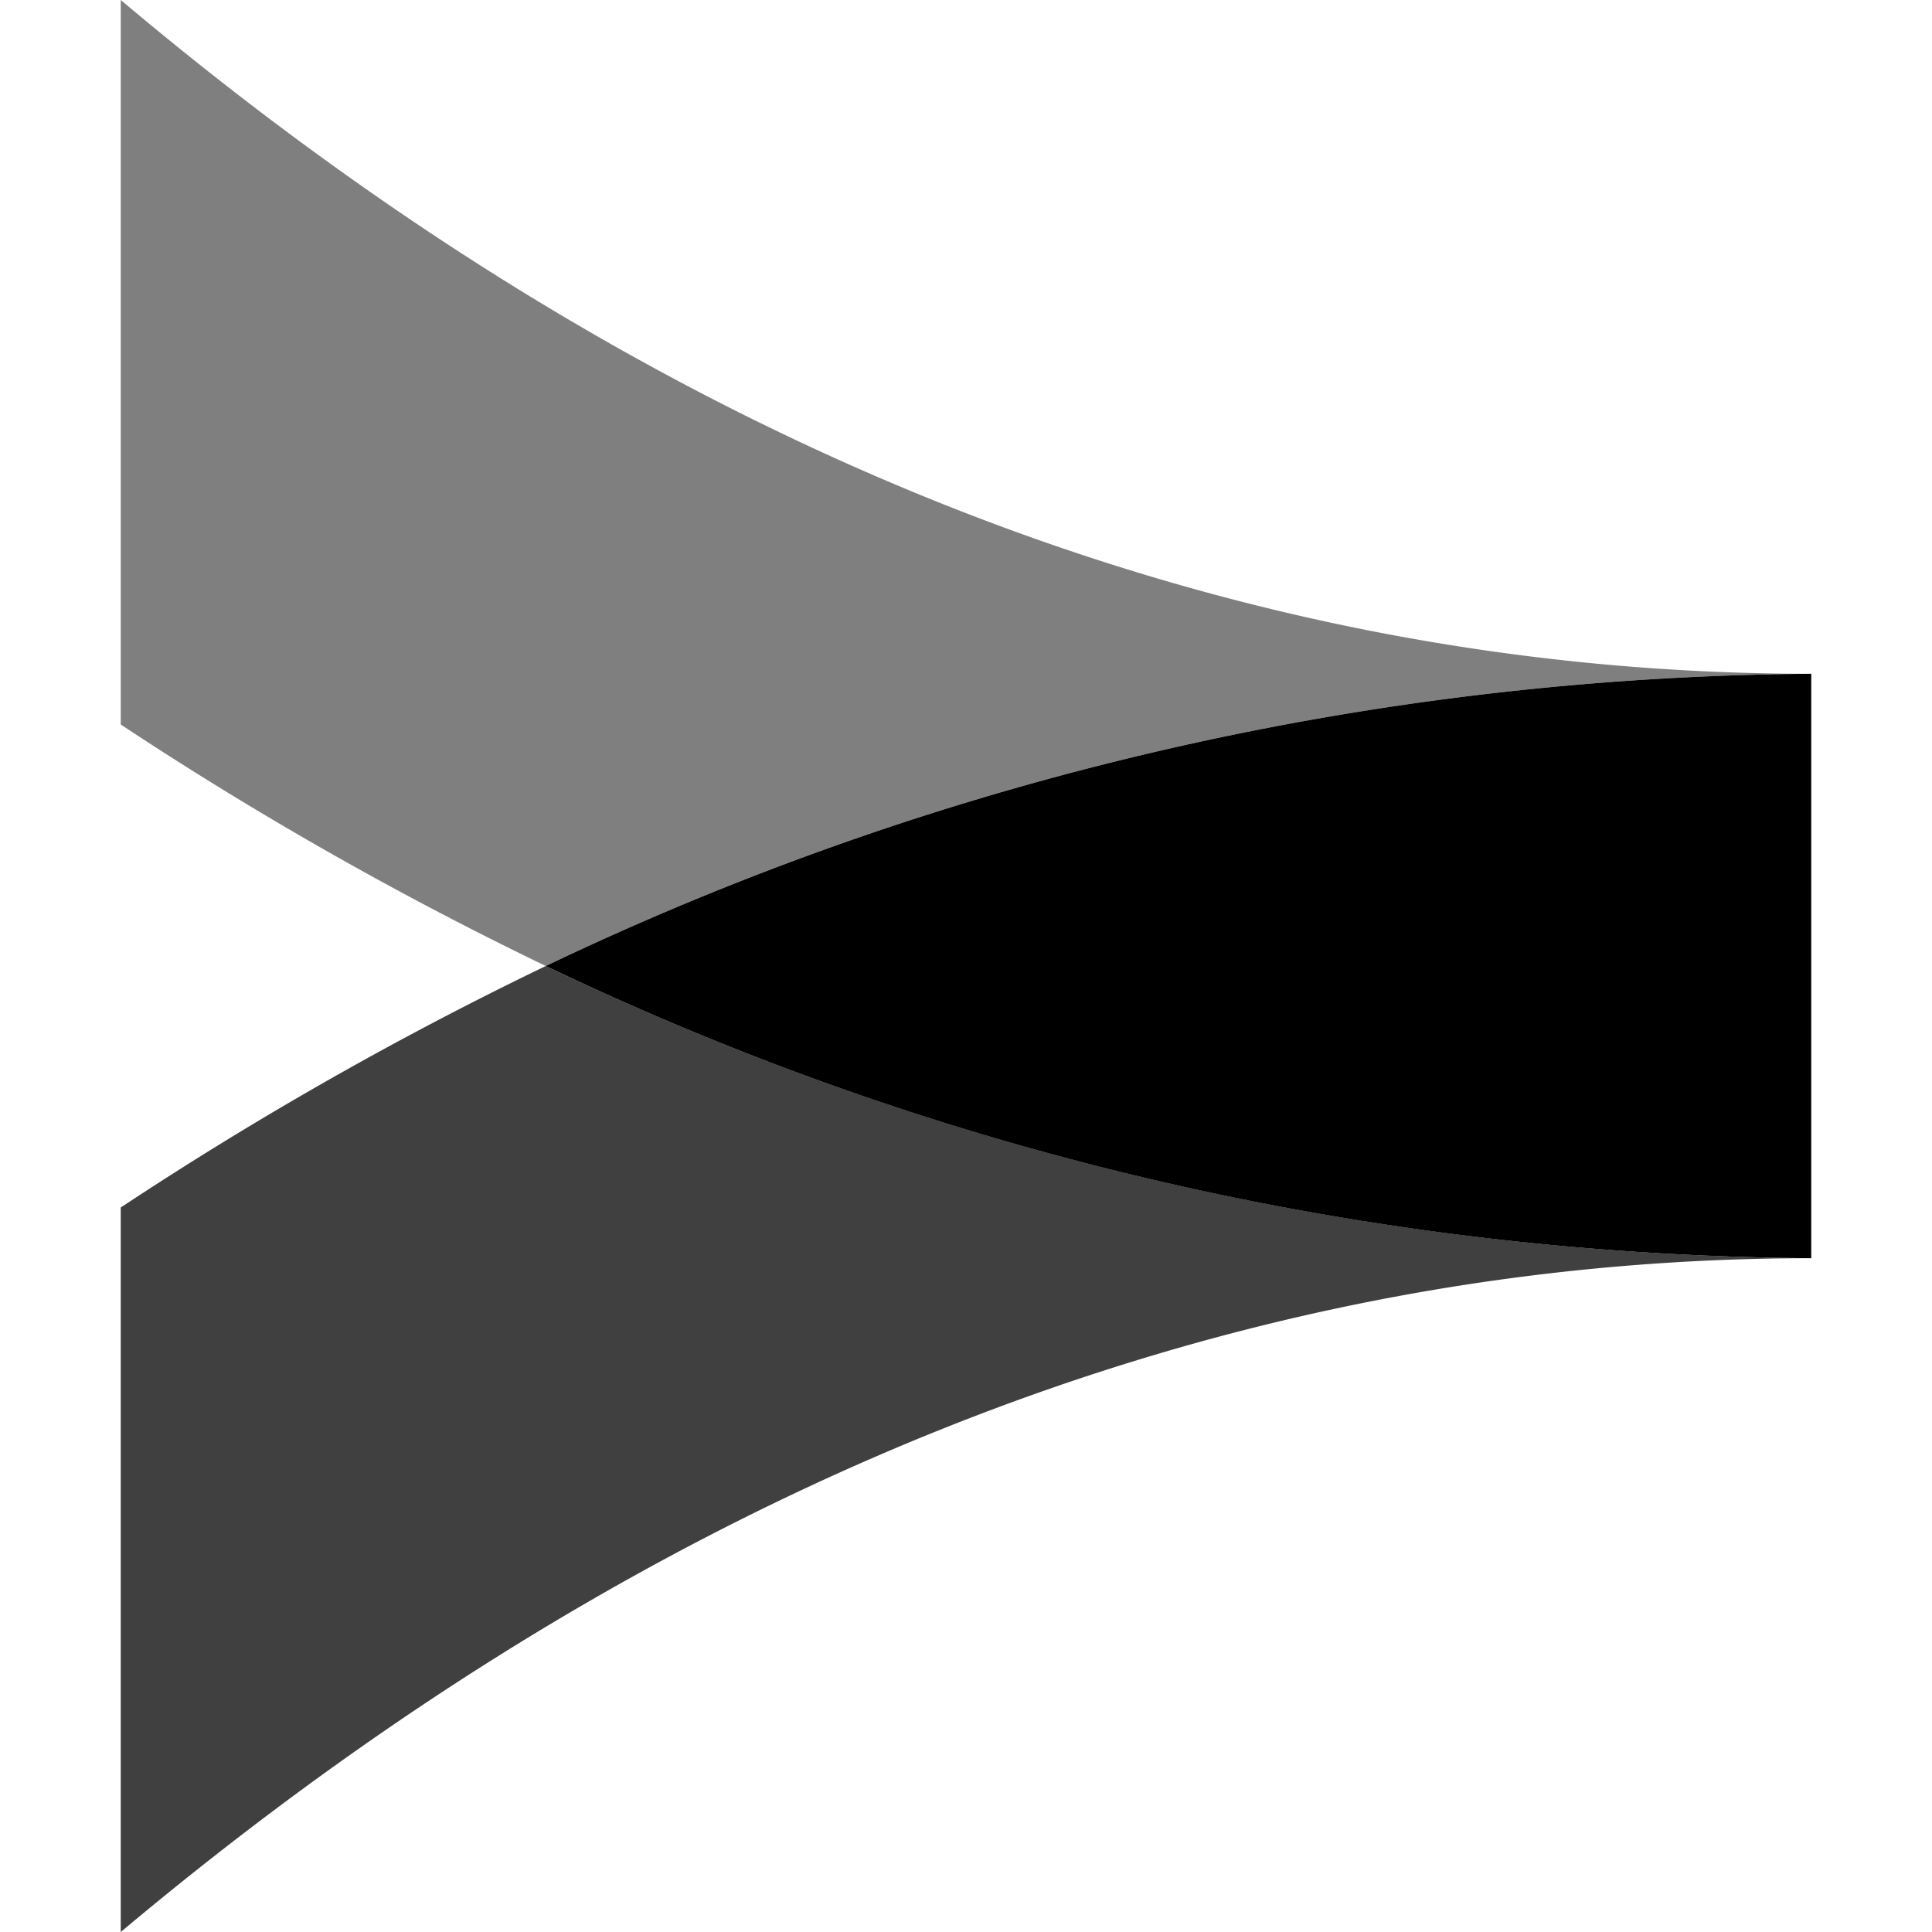
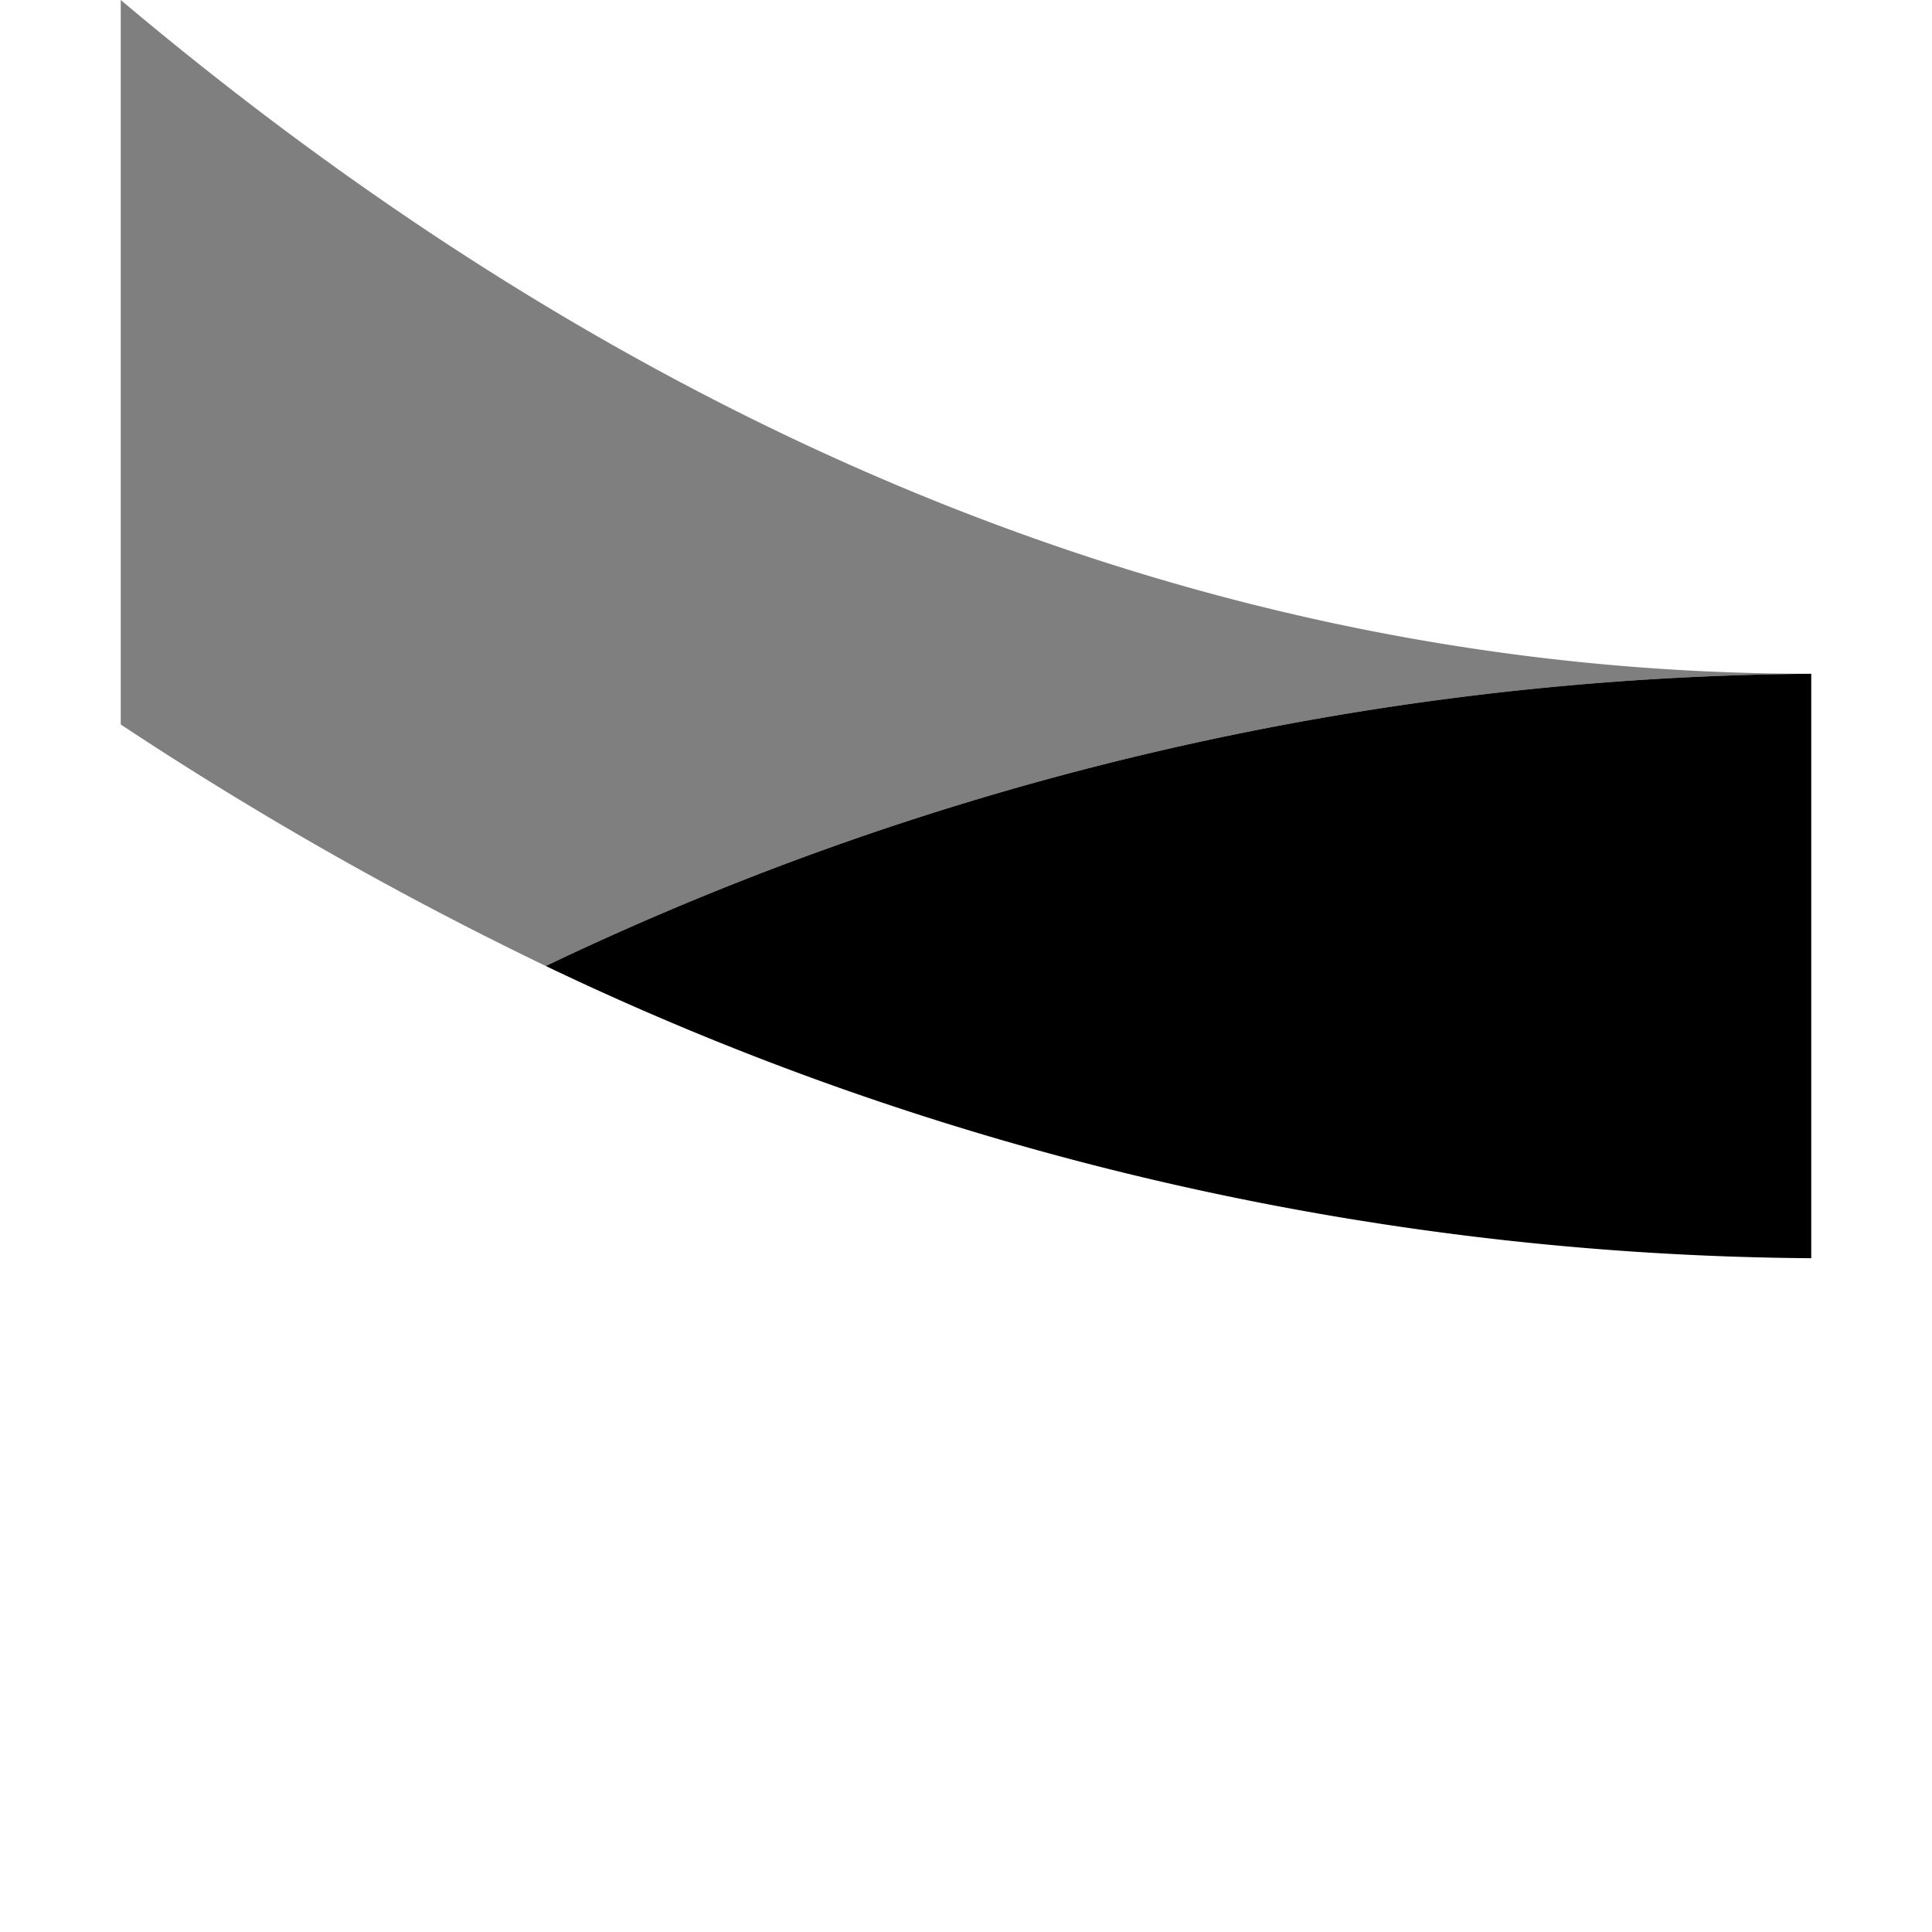
<svg xmlns="http://www.w3.org/2000/svg" id="Ebene_1" data-name="Ebene 1" viewBox="0 0 16 16">
  <defs>
    <style>.cls-1,.cls-2,.cls-3{fill-rule:evenodd;}.cls-1{opacity:0.5;}.cls-2{opacity:0.75;}</style>
  </defs>
  <path class="cls-1" d="M15,5.58C10.12,5.58,5.39,3.7,1,0V6A29.91,29.91,0,0,0,4.52,8,24.71,24.71,0,0,1,15,5.58Z" />
-   <path class="cls-2" d="M4.52,8A29.91,29.91,0,0,0,1,10v6c4.41-3.7,9.14-5.58,14-5.58A24.71,24.71,0,0,1,4.52,8Z" />
-   <path class="cls-3" d="M4.52,8A24.67,24.67,0,0,0,15,10.42V5.58A24.71,24.71,0,0,0,4.52,8Z" />
+   <path class="cls-3" d="M4.52,8A24.67,24.67,0,0,0,15,10.42V5.58A24.71,24.71,0,0,0,4.52,8" />
</svg>